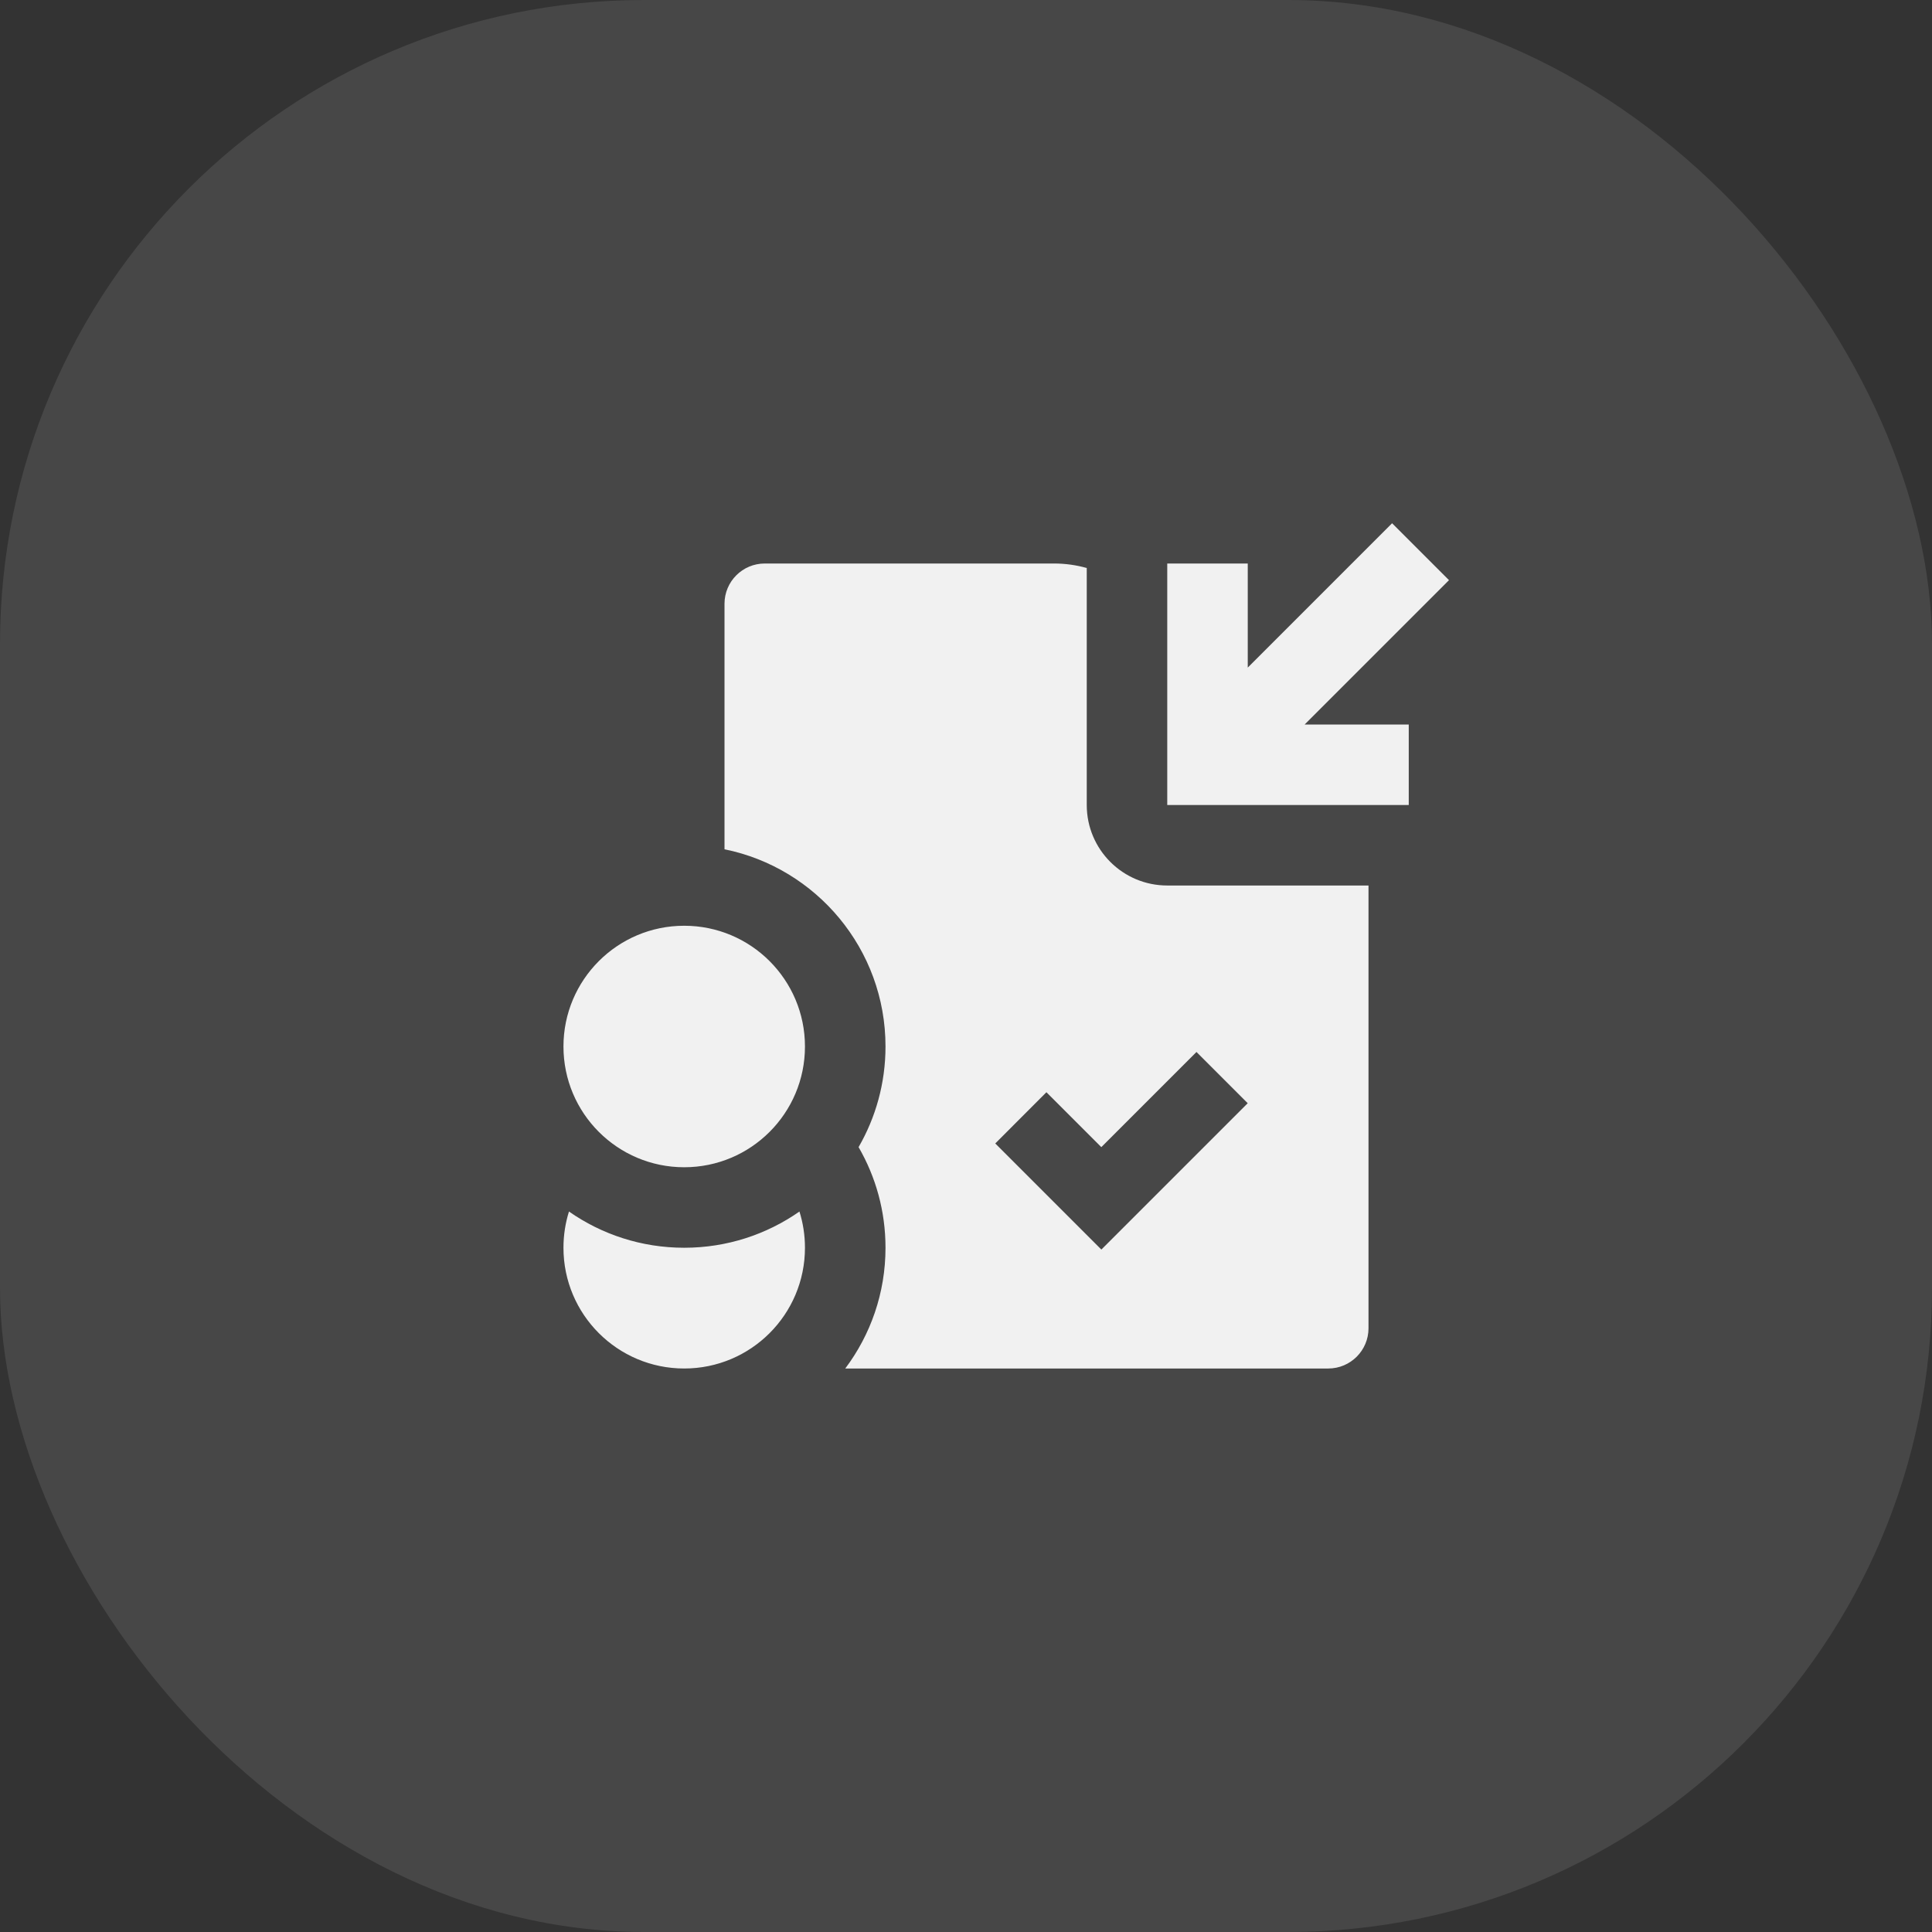
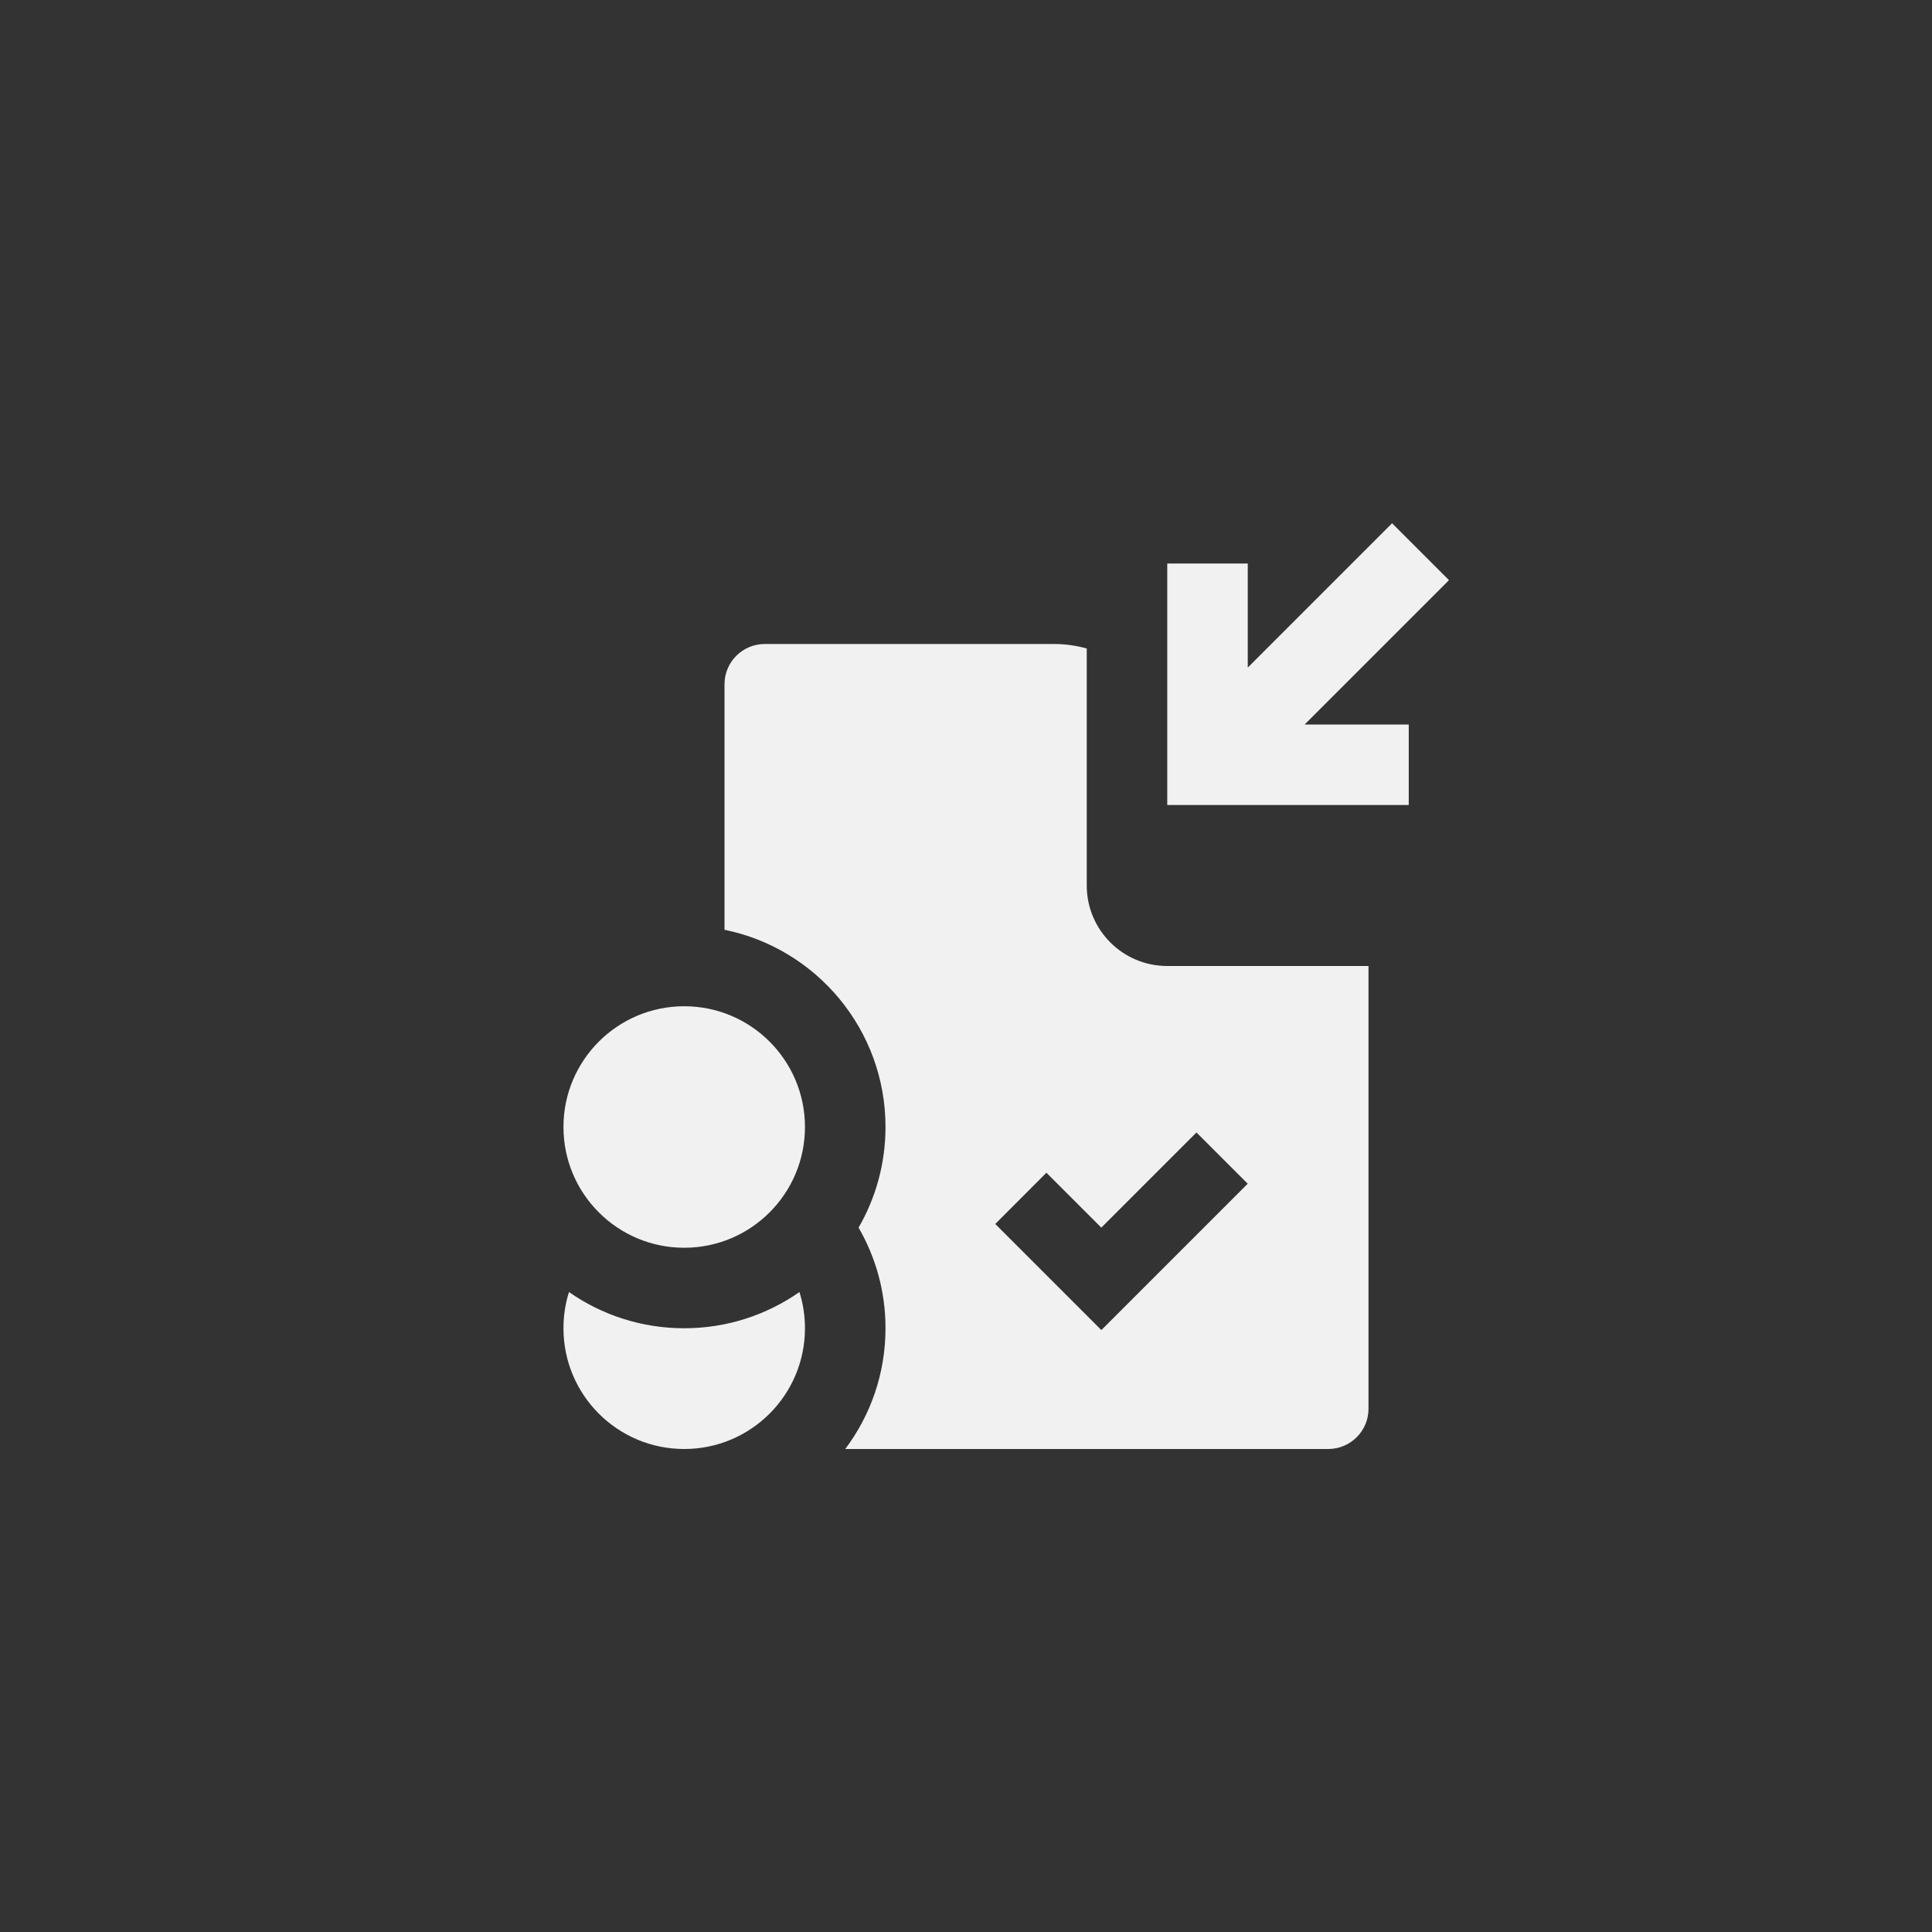
<svg xmlns="http://www.w3.org/2000/svg" fill="none" height="48" viewBox="0 0 48 48" width="48">
  <rect x="0" y="0" width="48" height="48" fill="#333333" stroke="none" />
-   <rect fill="#fff" fill-opacity=".1" height="48" rx="16" width="48" />
-   <path d="m35 18h-2.586l3.586-3.586-1.414-1.414-3.586 3.586v-2.586h-2v6h6zm-8.815-4c.283 0 .556.039.815.112v5.888c0 1.105.895 2 2 2h5v11c0 .552-.448 1-1 1h-12c.628-.836 1-1.874 1-3 0-.911-.243-1.765-.669-2.5.425-.735.669-1.589.669-2.5 0-2.419-1.718-4.437-4-4.9v-6.1c0-.552.448-1 1-1zm-1.458 14.409 2.636 2.636 3.636-3.636-1.273-1.273-2.364 2.364-1.364-1.364zm-4.865 1.691c-.811.567-1.798.9-2.863.9s-2.052-.333-2.863-.9c-.089.284-.137.586-.137.9 0 1.657 1.343 3 3 3s3-1.343 3-3c0-.314-.048-.616-.137-.9zm-2.863-1.1c1.657 0 3-1.343 3-3s-1.343-3-3-3-3 1.343-3 3 1.343 3 3 3z" fill="#f1f1f1" />
+   <path d="m35 18h-2.586l3.586-3.586-1.414-1.414-3.586 3.586v-2.586h-2v6h6m-8.815-4c.283 0 .556.039.815.112v5.888c0 1.105.895 2 2 2h5v11c0 .552-.448 1-1 1h-12c.628-.836 1-1.874 1-3 0-.911-.243-1.765-.669-2.5.425-.735.669-1.589.669-2.5 0-2.419-1.718-4.437-4-4.9v-6.1c0-.552.448-1 1-1zm-1.458 14.409 2.636 2.636 3.636-3.636-1.273-1.273-2.364 2.364-1.364-1.364zm-4.865 1.691c-.811.567-1.798.9-2.863.9s-2.052-.333-2.863-.9c-.089.284-.137.586-.137.9 0 1.657 1.343 3 3 3s3-1.343 3-3c0-.314-.048-.616-.137-.9zm-2.863-1.1c1.657 0 3-1.343 3-3s-1.343-3-3-3-3 1.343-3 3 1.343 3 3 3z" fill="#f1f1f1" />
</svg>